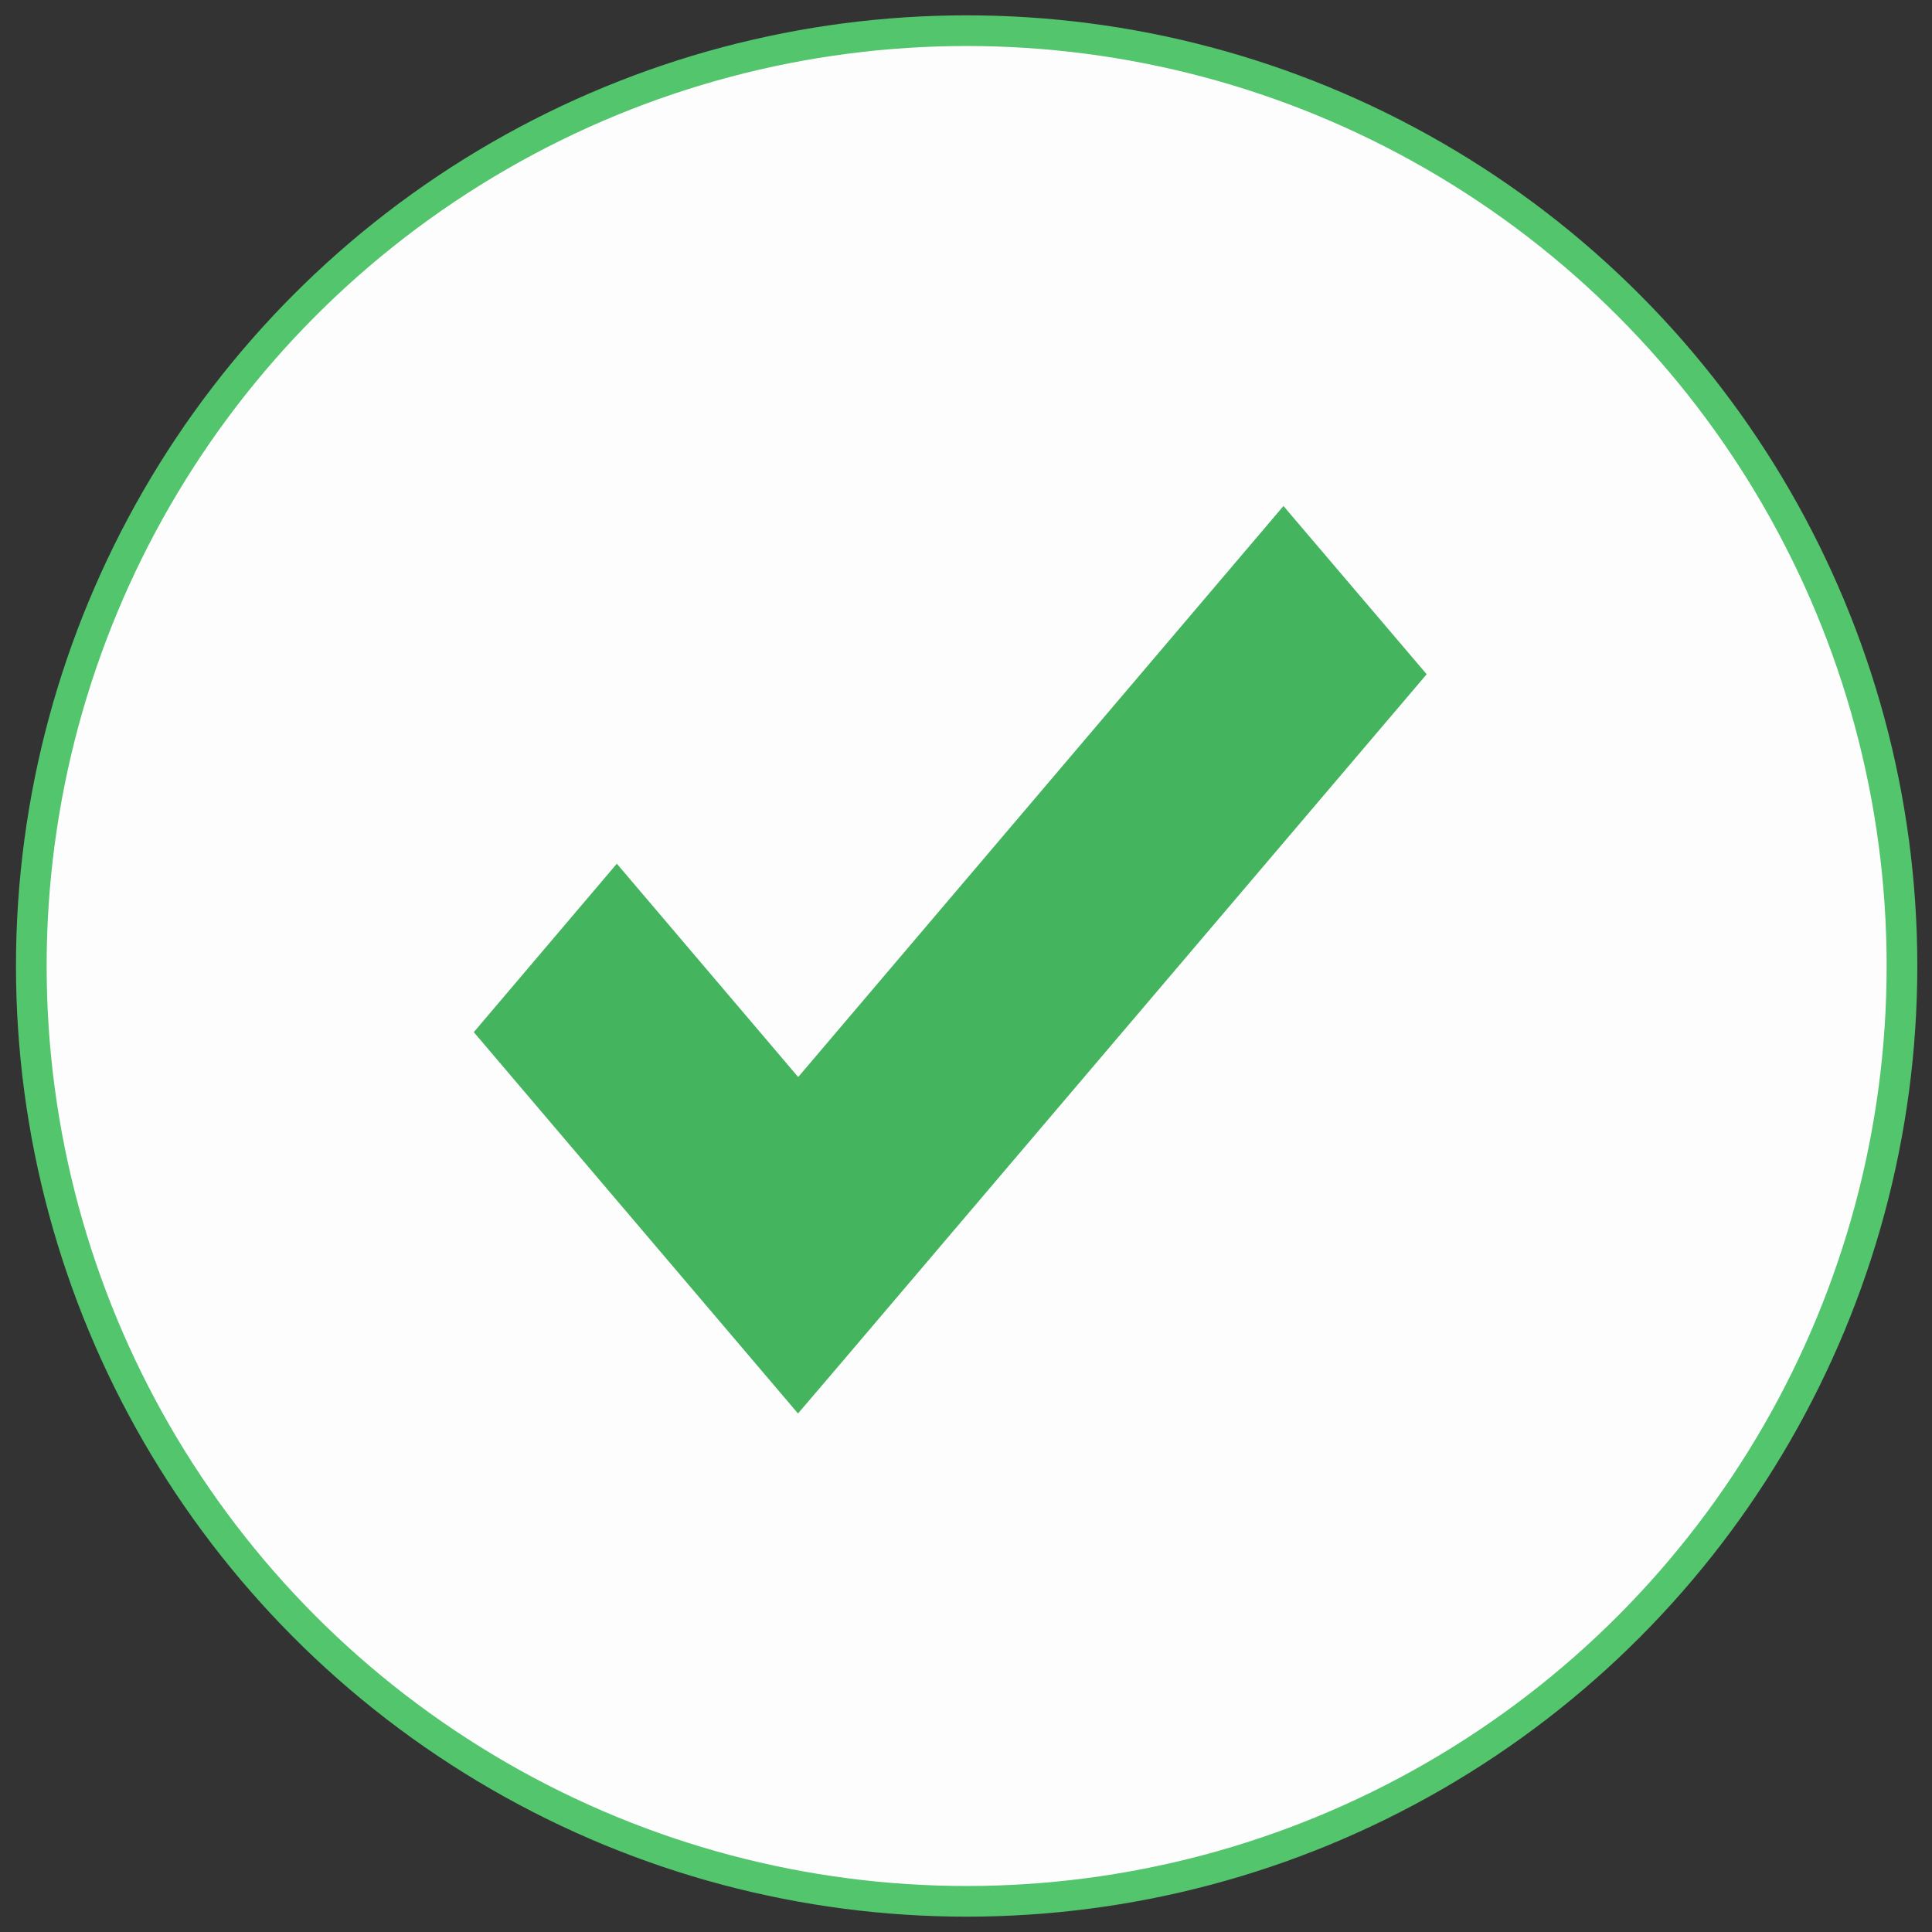
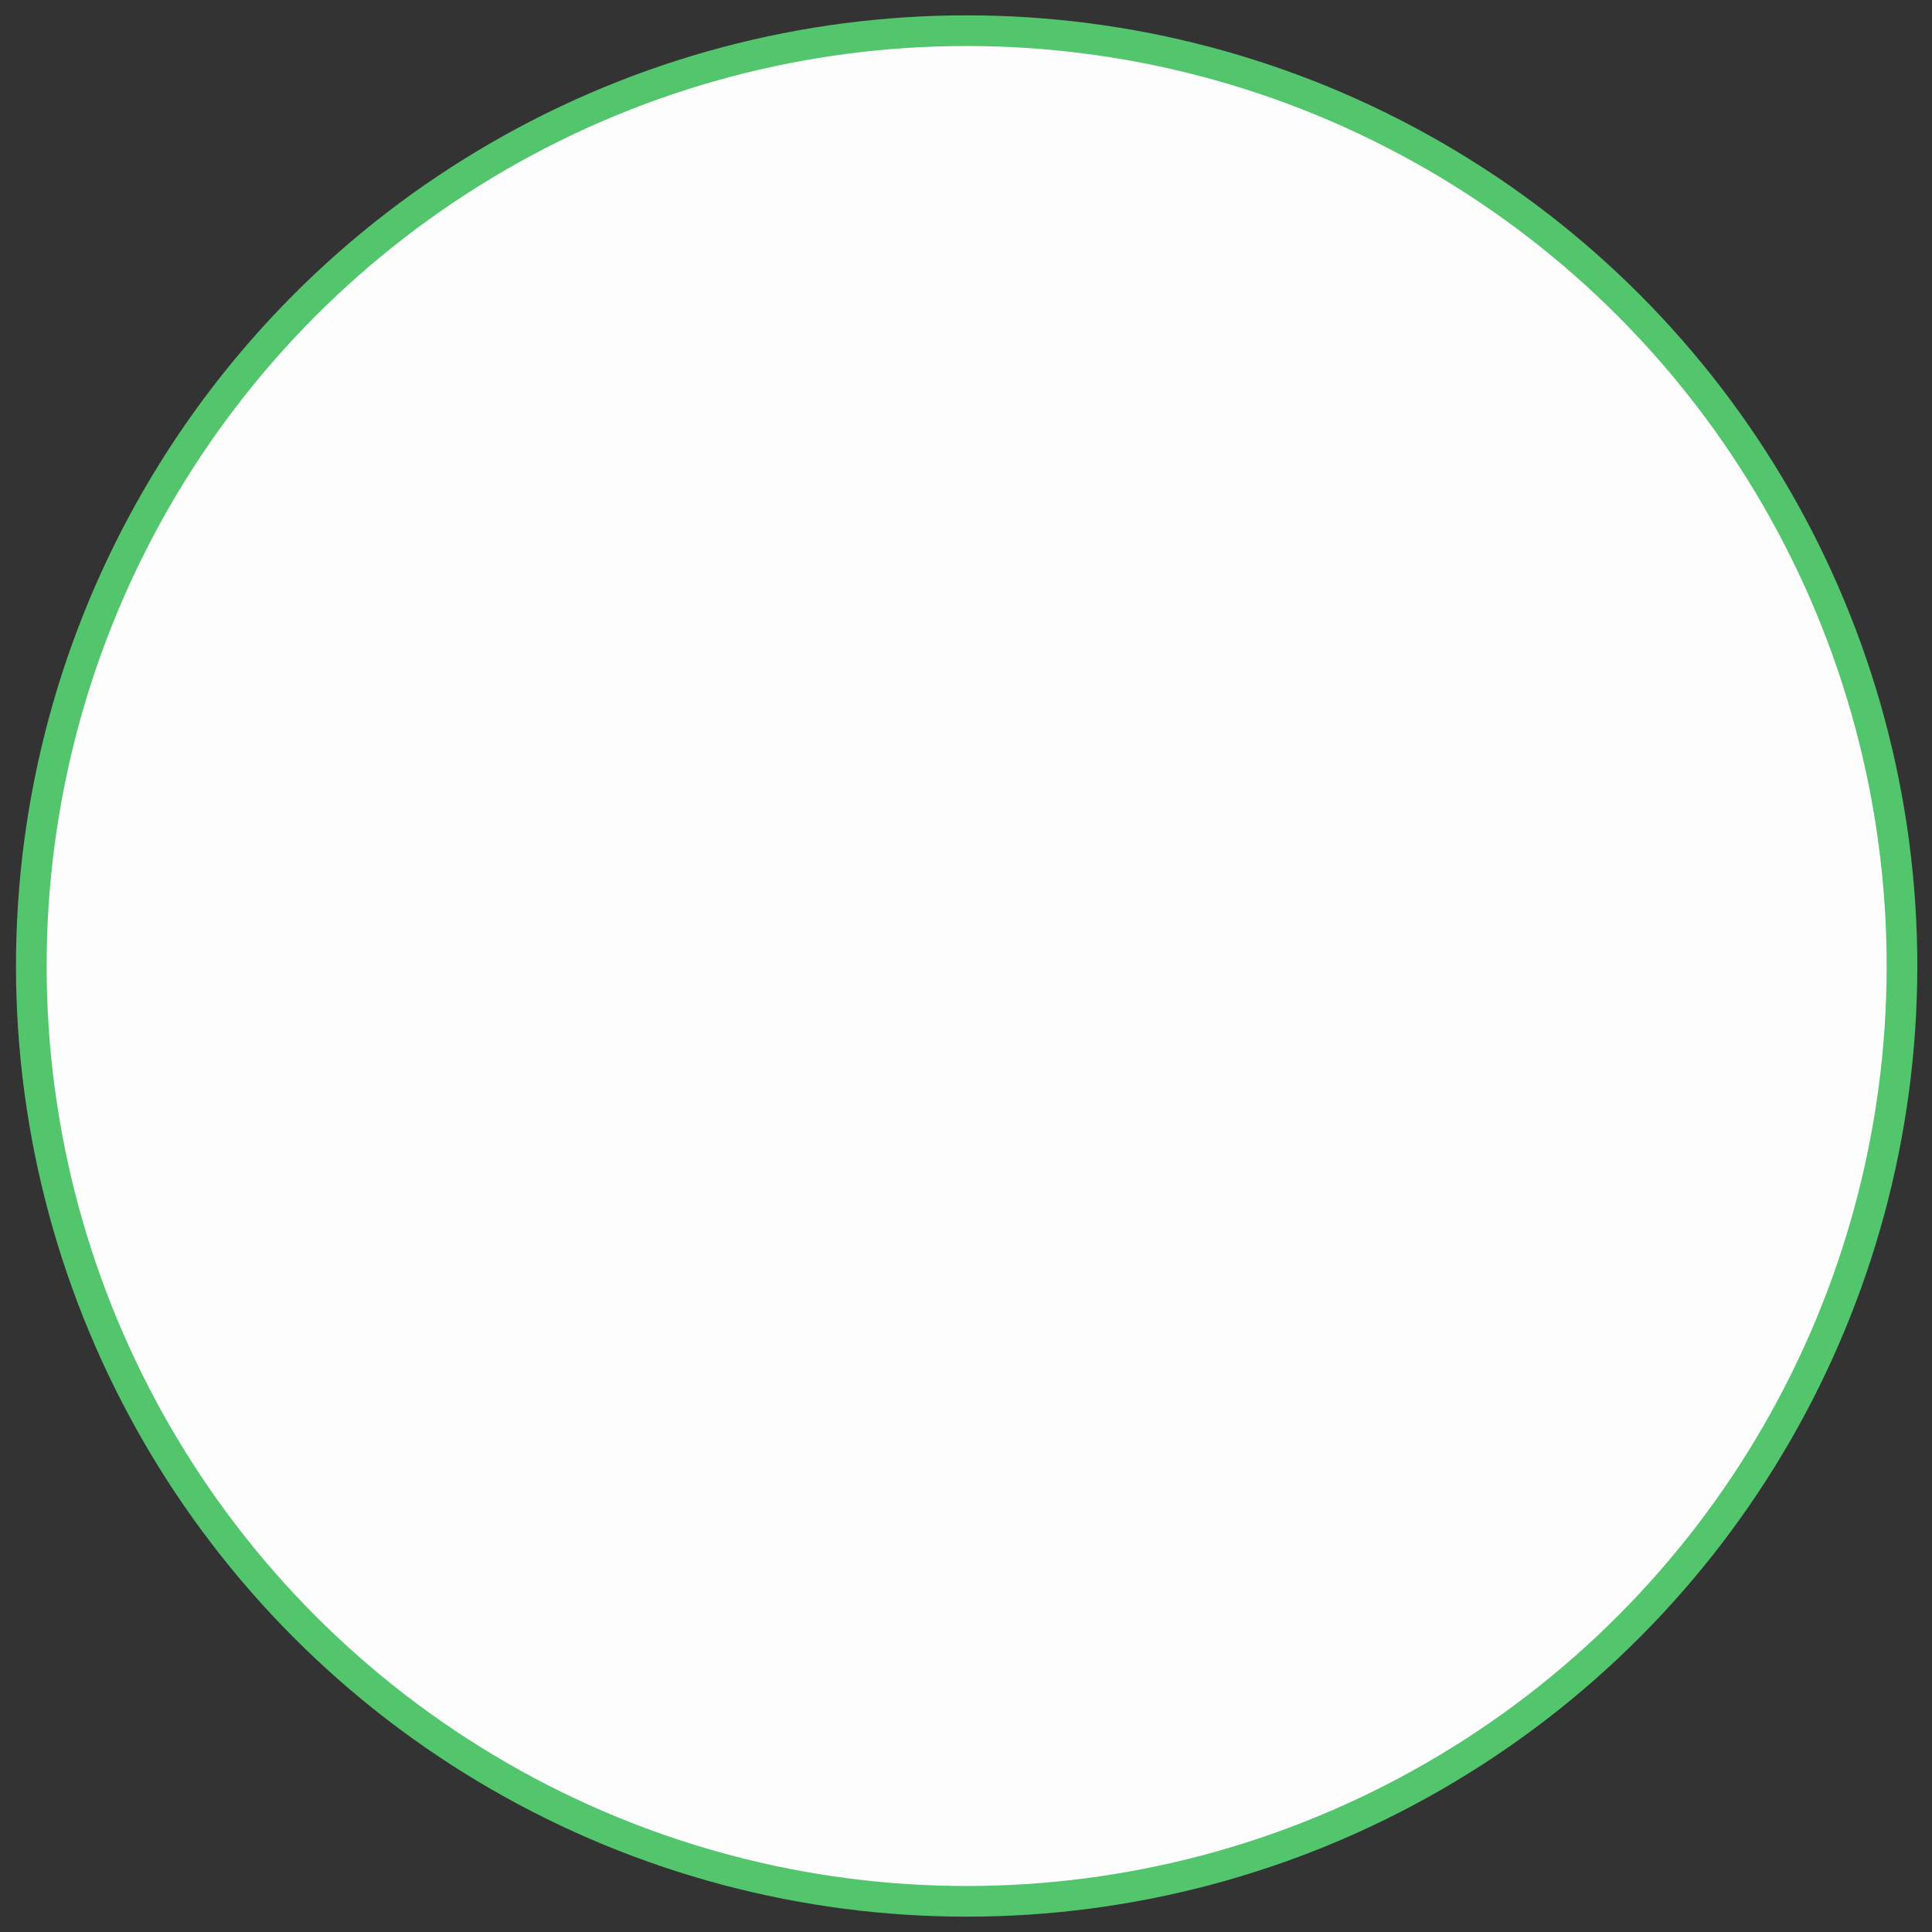
<svg xmlns="http://www.w3.org/2000/svg" width="63" height="63" viewBox="0 0 63 63" fill="none">
  <rect x="0" y="0" width="63" height="63" fill="#333333" stroke="none" />
  <circle cx="31.521" cy="31.5" r="30.5" fill="#FDFDFD" stroke="#52C56D" />
-   <path d="M41.852 16.5L26.028 35.121L20.114 28.164L15.45 33.657L26.022 46.092L27.388 44.492L46.522 21.986L41.852 16.5Z" fill="#44B45E" />
</svg>